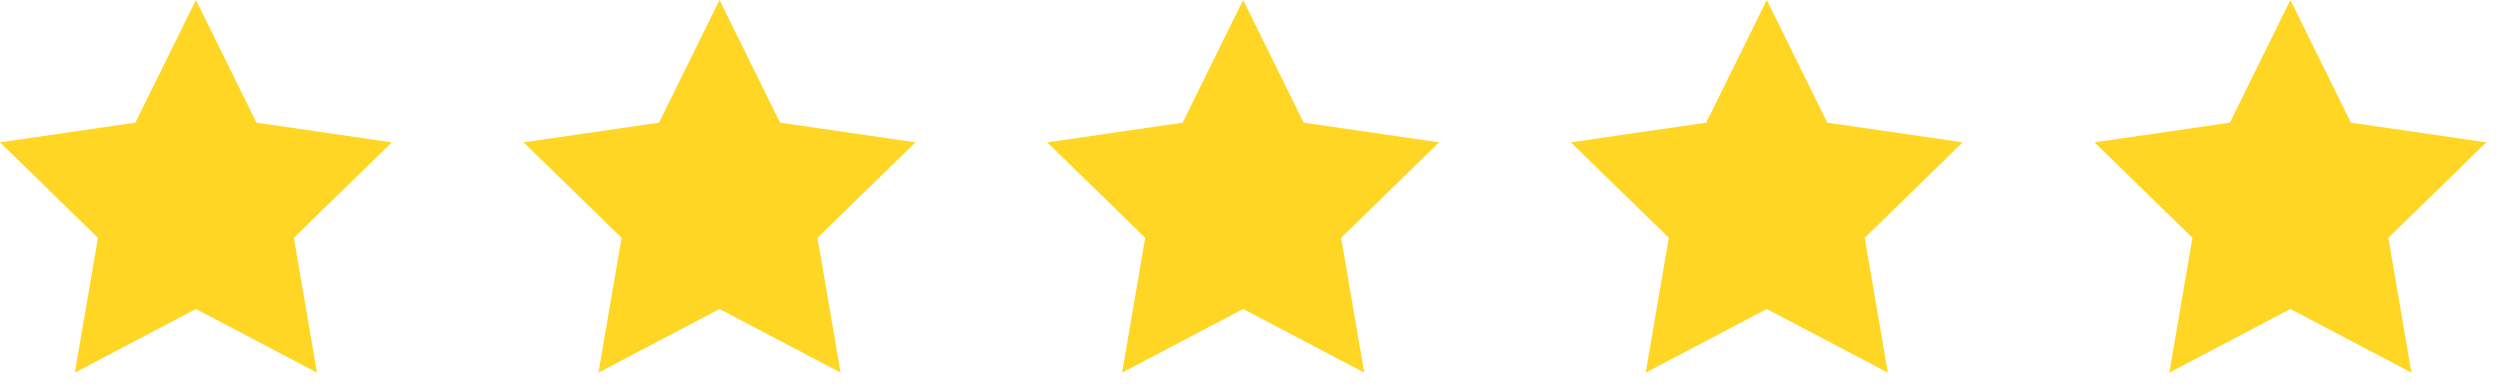
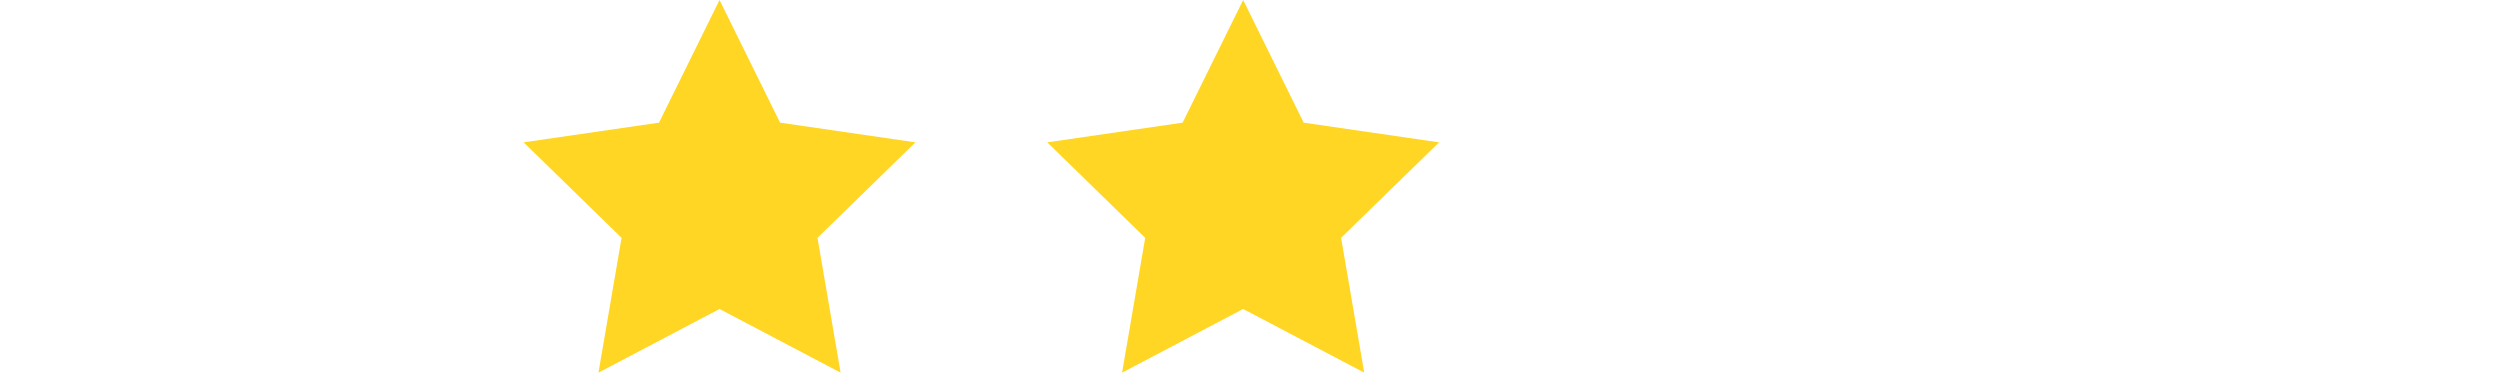
<svg xmlns="http://www.w3.org/2000/svg" width="100%" height="100%" viewBox="0 0 110 17" version="1.1" xml:space="preserve" style="fill-rule:evenodd;clip-rule:evenodd;stroke-linejoin:round;stroke-miterlimit:1.414;">
  <g>
-     <path d="M8.62,0l2.663,5.397l5.957,0.866l-4.31,4.201l1.017,5.932l-5.327,-2.801l-5.327,2.801l1.017,-5.932l-4.31,-4.201l5.956,-0.866l2.664,-5.397Z" style="fill:#ffd623;fill-rule:nonzero;" />
    <path d="M31.659,0l2.664,5.397l5.956,0.866l-4.31,4.201l1.017,5.932l-5.327,-2.801l-5.327,2.801l1.017,-5.932l-4.31,-4.201l5.957,-0.866l2.663,-5.397Z" style="fill:#ffd623;fill-rule:nonzero;" />
    <path d="M54.699,0l2.663,5.397l5.956,0.866l-4.31,4.201l1.018,5.932l-5.327,-2.801l-5.328,2.801l1.018,-5.932l-4.31,-4.201l5.956,-0.866l2.664,-5.397Z" style="fill:#ffd623;fill-rule:nonzero;" />
-     <path d="M77.738,0l2.663,5.397l5.956,0.866l-4.309,4.201l1.017,5.932l-5.327,-2.801l-5.328,2.801l1.018,-5.932l-4.31,-4.201l5.956,-0.866l2.664,-5.397Z" style="fill:#ffd623;fill-rule:nonzero;" />
-     <path d="M100.777,0l2.664,5.397l5.956,0.866l-4.31,4.201l1.017,5.932l-5.327,-2.801l-5.327,2.801l1.017,-5.932l-4.31,-4.201l5.956,-0.866l2.664,-5.397Z" style="fill:#ffd623;fill-rule:nonzero;" />
  </g>
</svg>